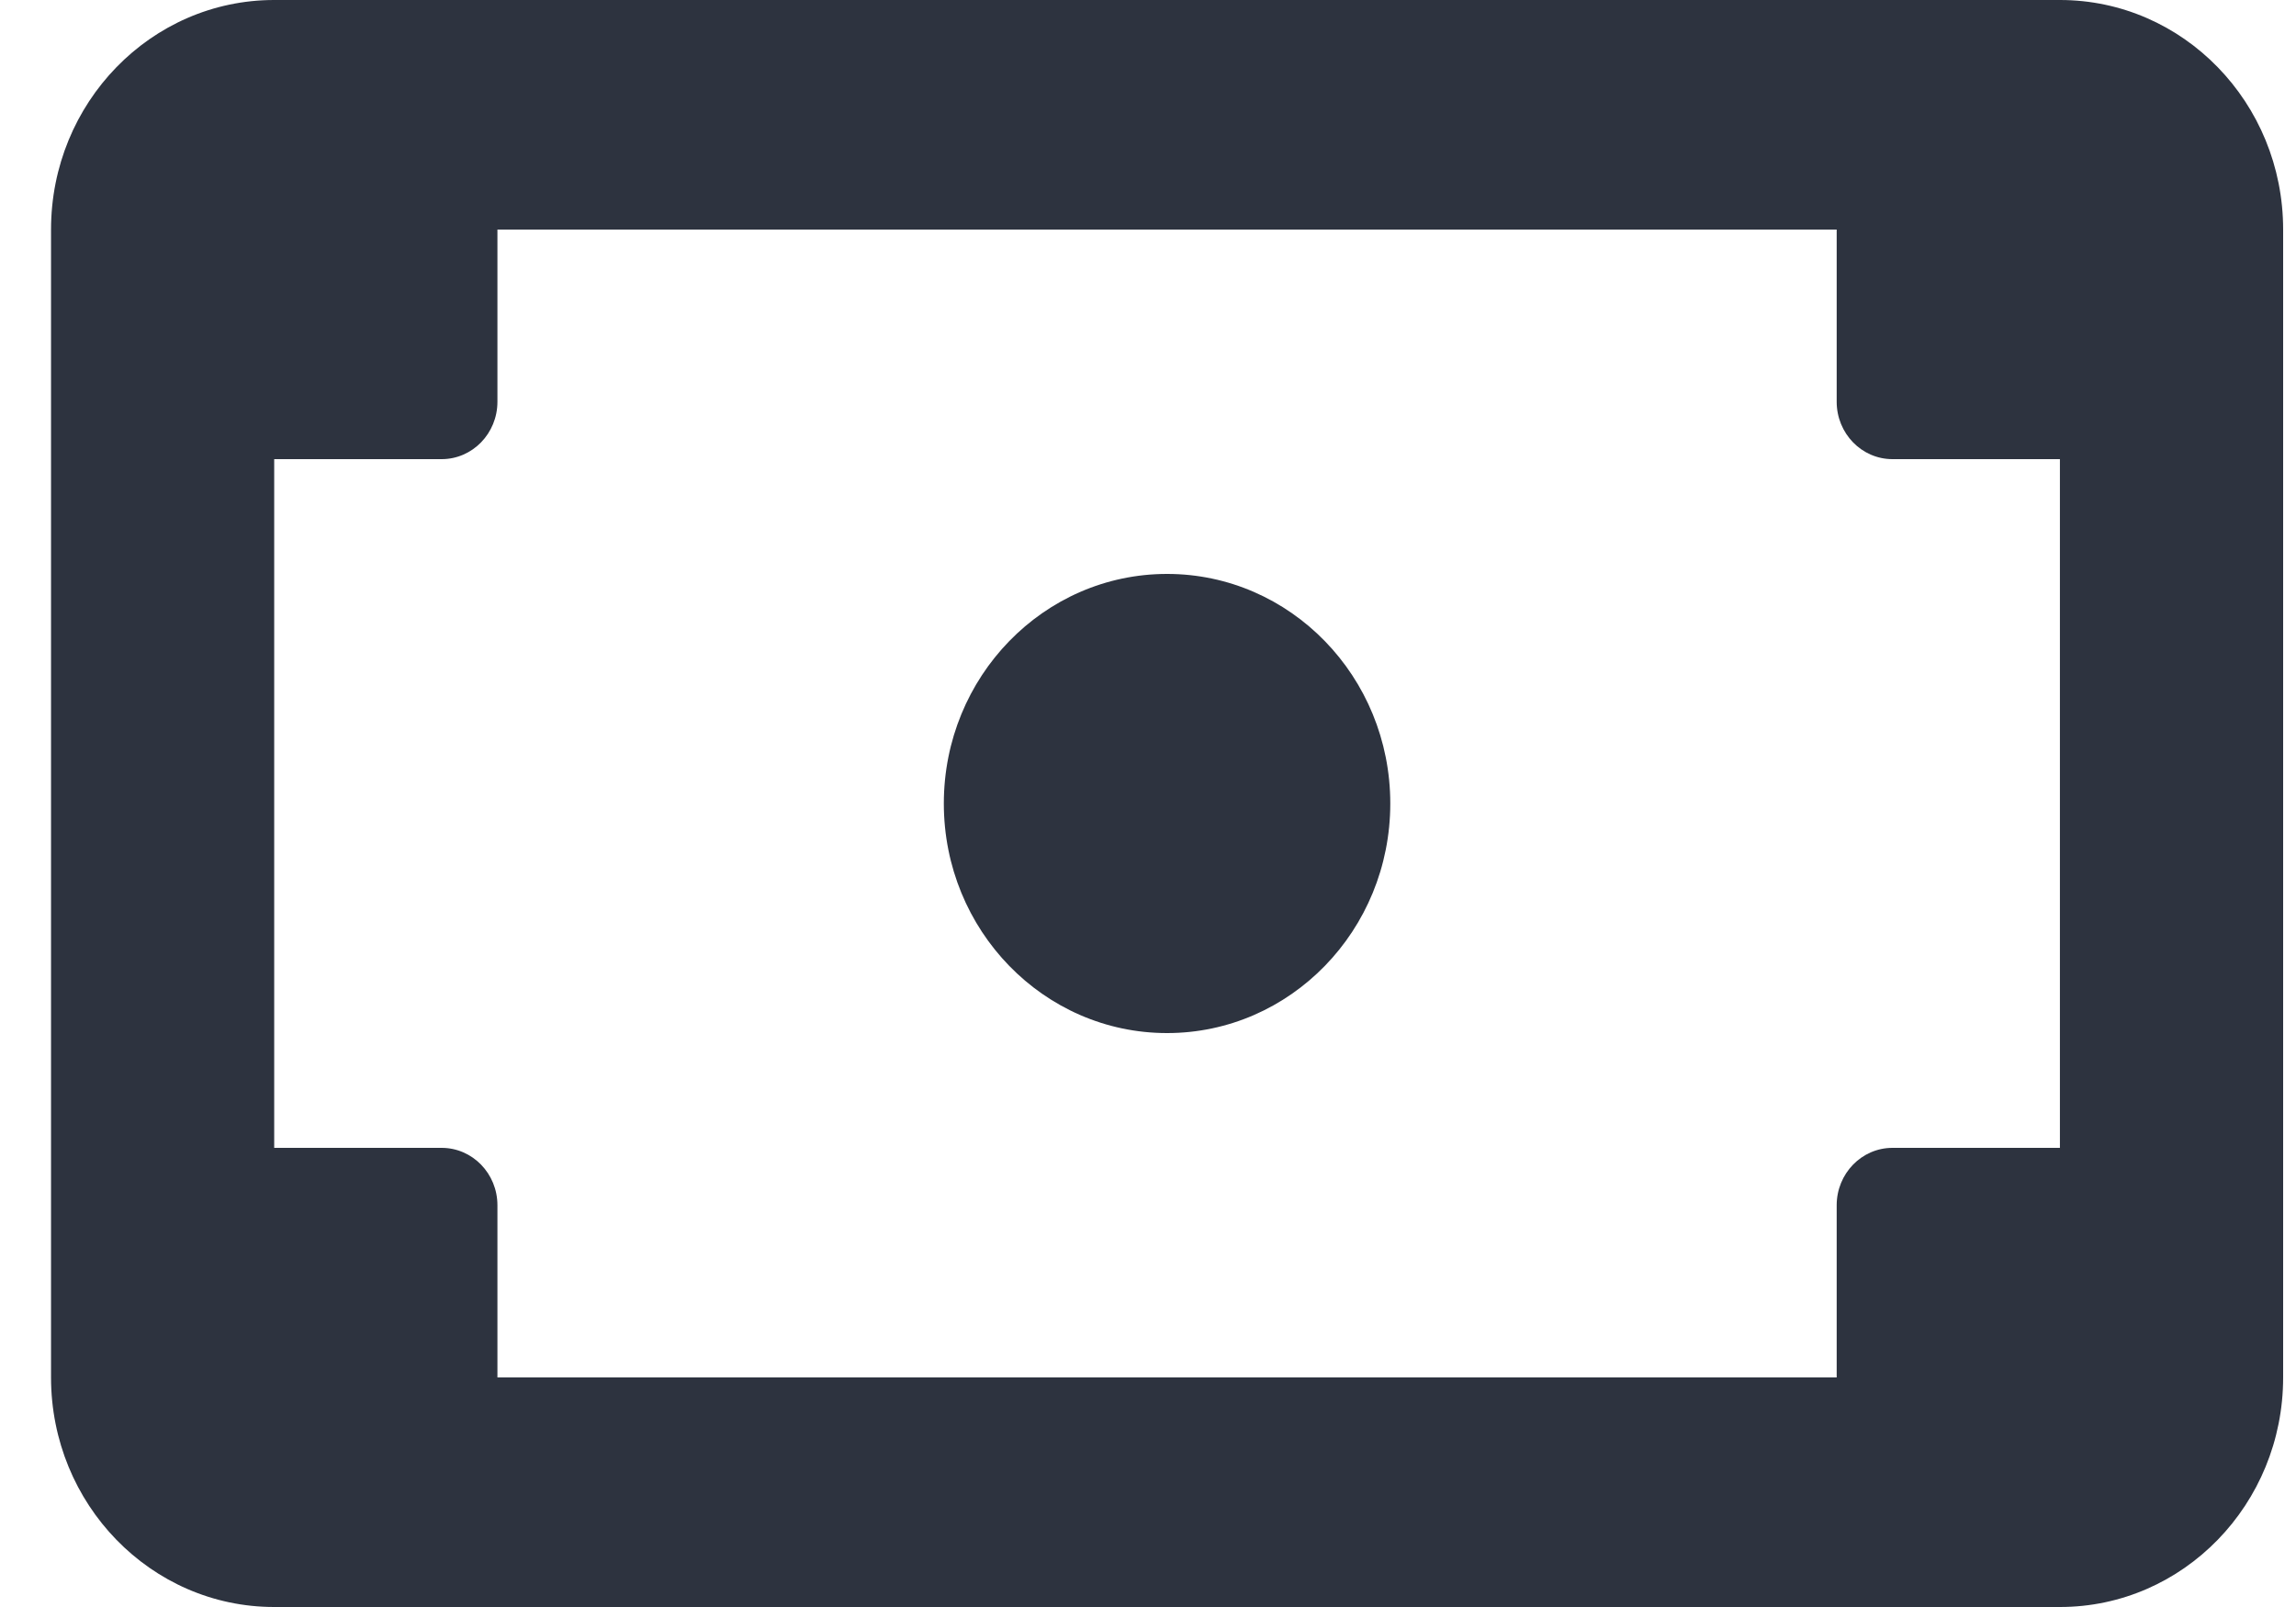
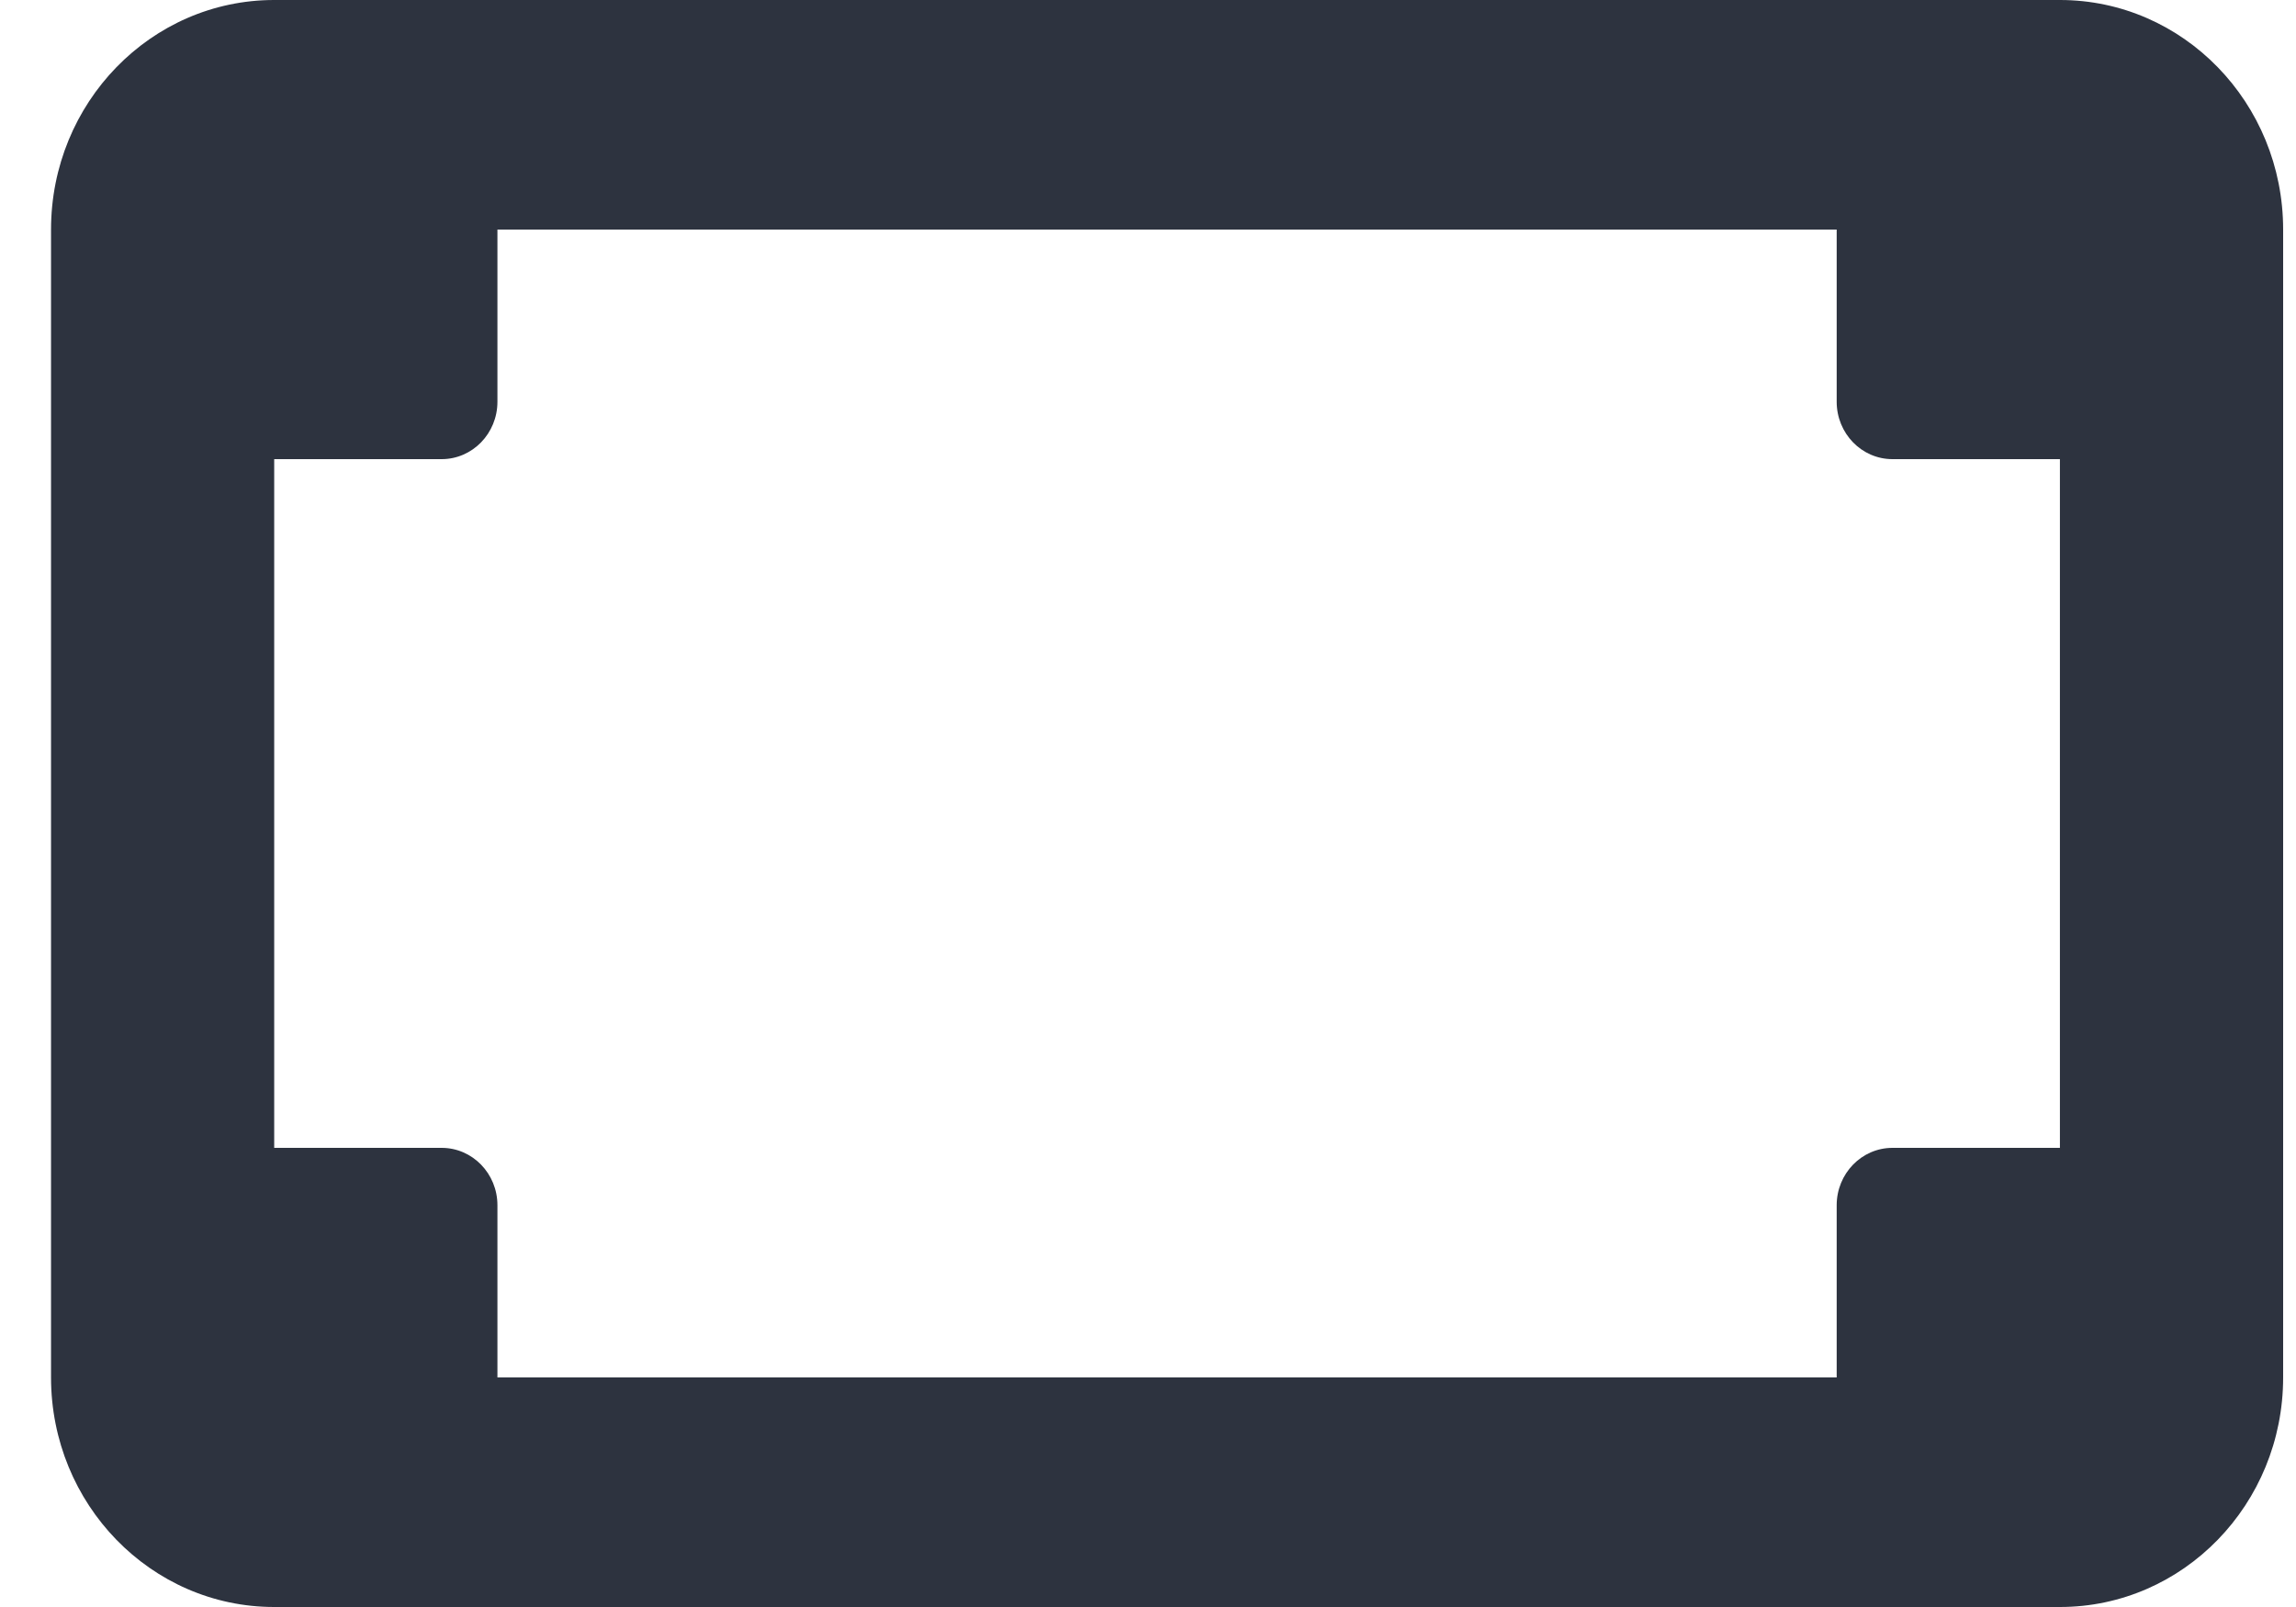
<svg xmlns="http://www.w3.org/2000/svg" width="40" height="28" viewBox="0 0 40 28" fill="none">
-   <path d="M20.332 10C18.184 10 16.443 11.791 16.443 14C16.443 16.209 18.184 18 20.332 18C22.48 18 24.221 16.209 24.221 14C24.221 11.791 22.48 10 20.332 10Z" fill="#2D333F" />
  <path fill-rule="evenodd" clip-rule="evenodd" d="M0.889 4C0.889 1.791 2.63 0 4.777 0H35.887C38.035 0 39.776 1.791 39.776 4V24C39.776 26.209 38.035 28 35.887 28H4.777C2.63 28 0.889 26.209 0.889 24V4ZM8.666 4H31.998V7C31.998 7.552 32.433 8 32.97 8H35.887V20H32.97C32.433 20 31.998 20.448 31.998 21V24H8.666V21C8.666 20.448 8.231 20 7.694 20H4.777V8H7.694C8.231 8 8.666 7.552 8.666 7V4Z" fill="#2D333F" />
</svg>